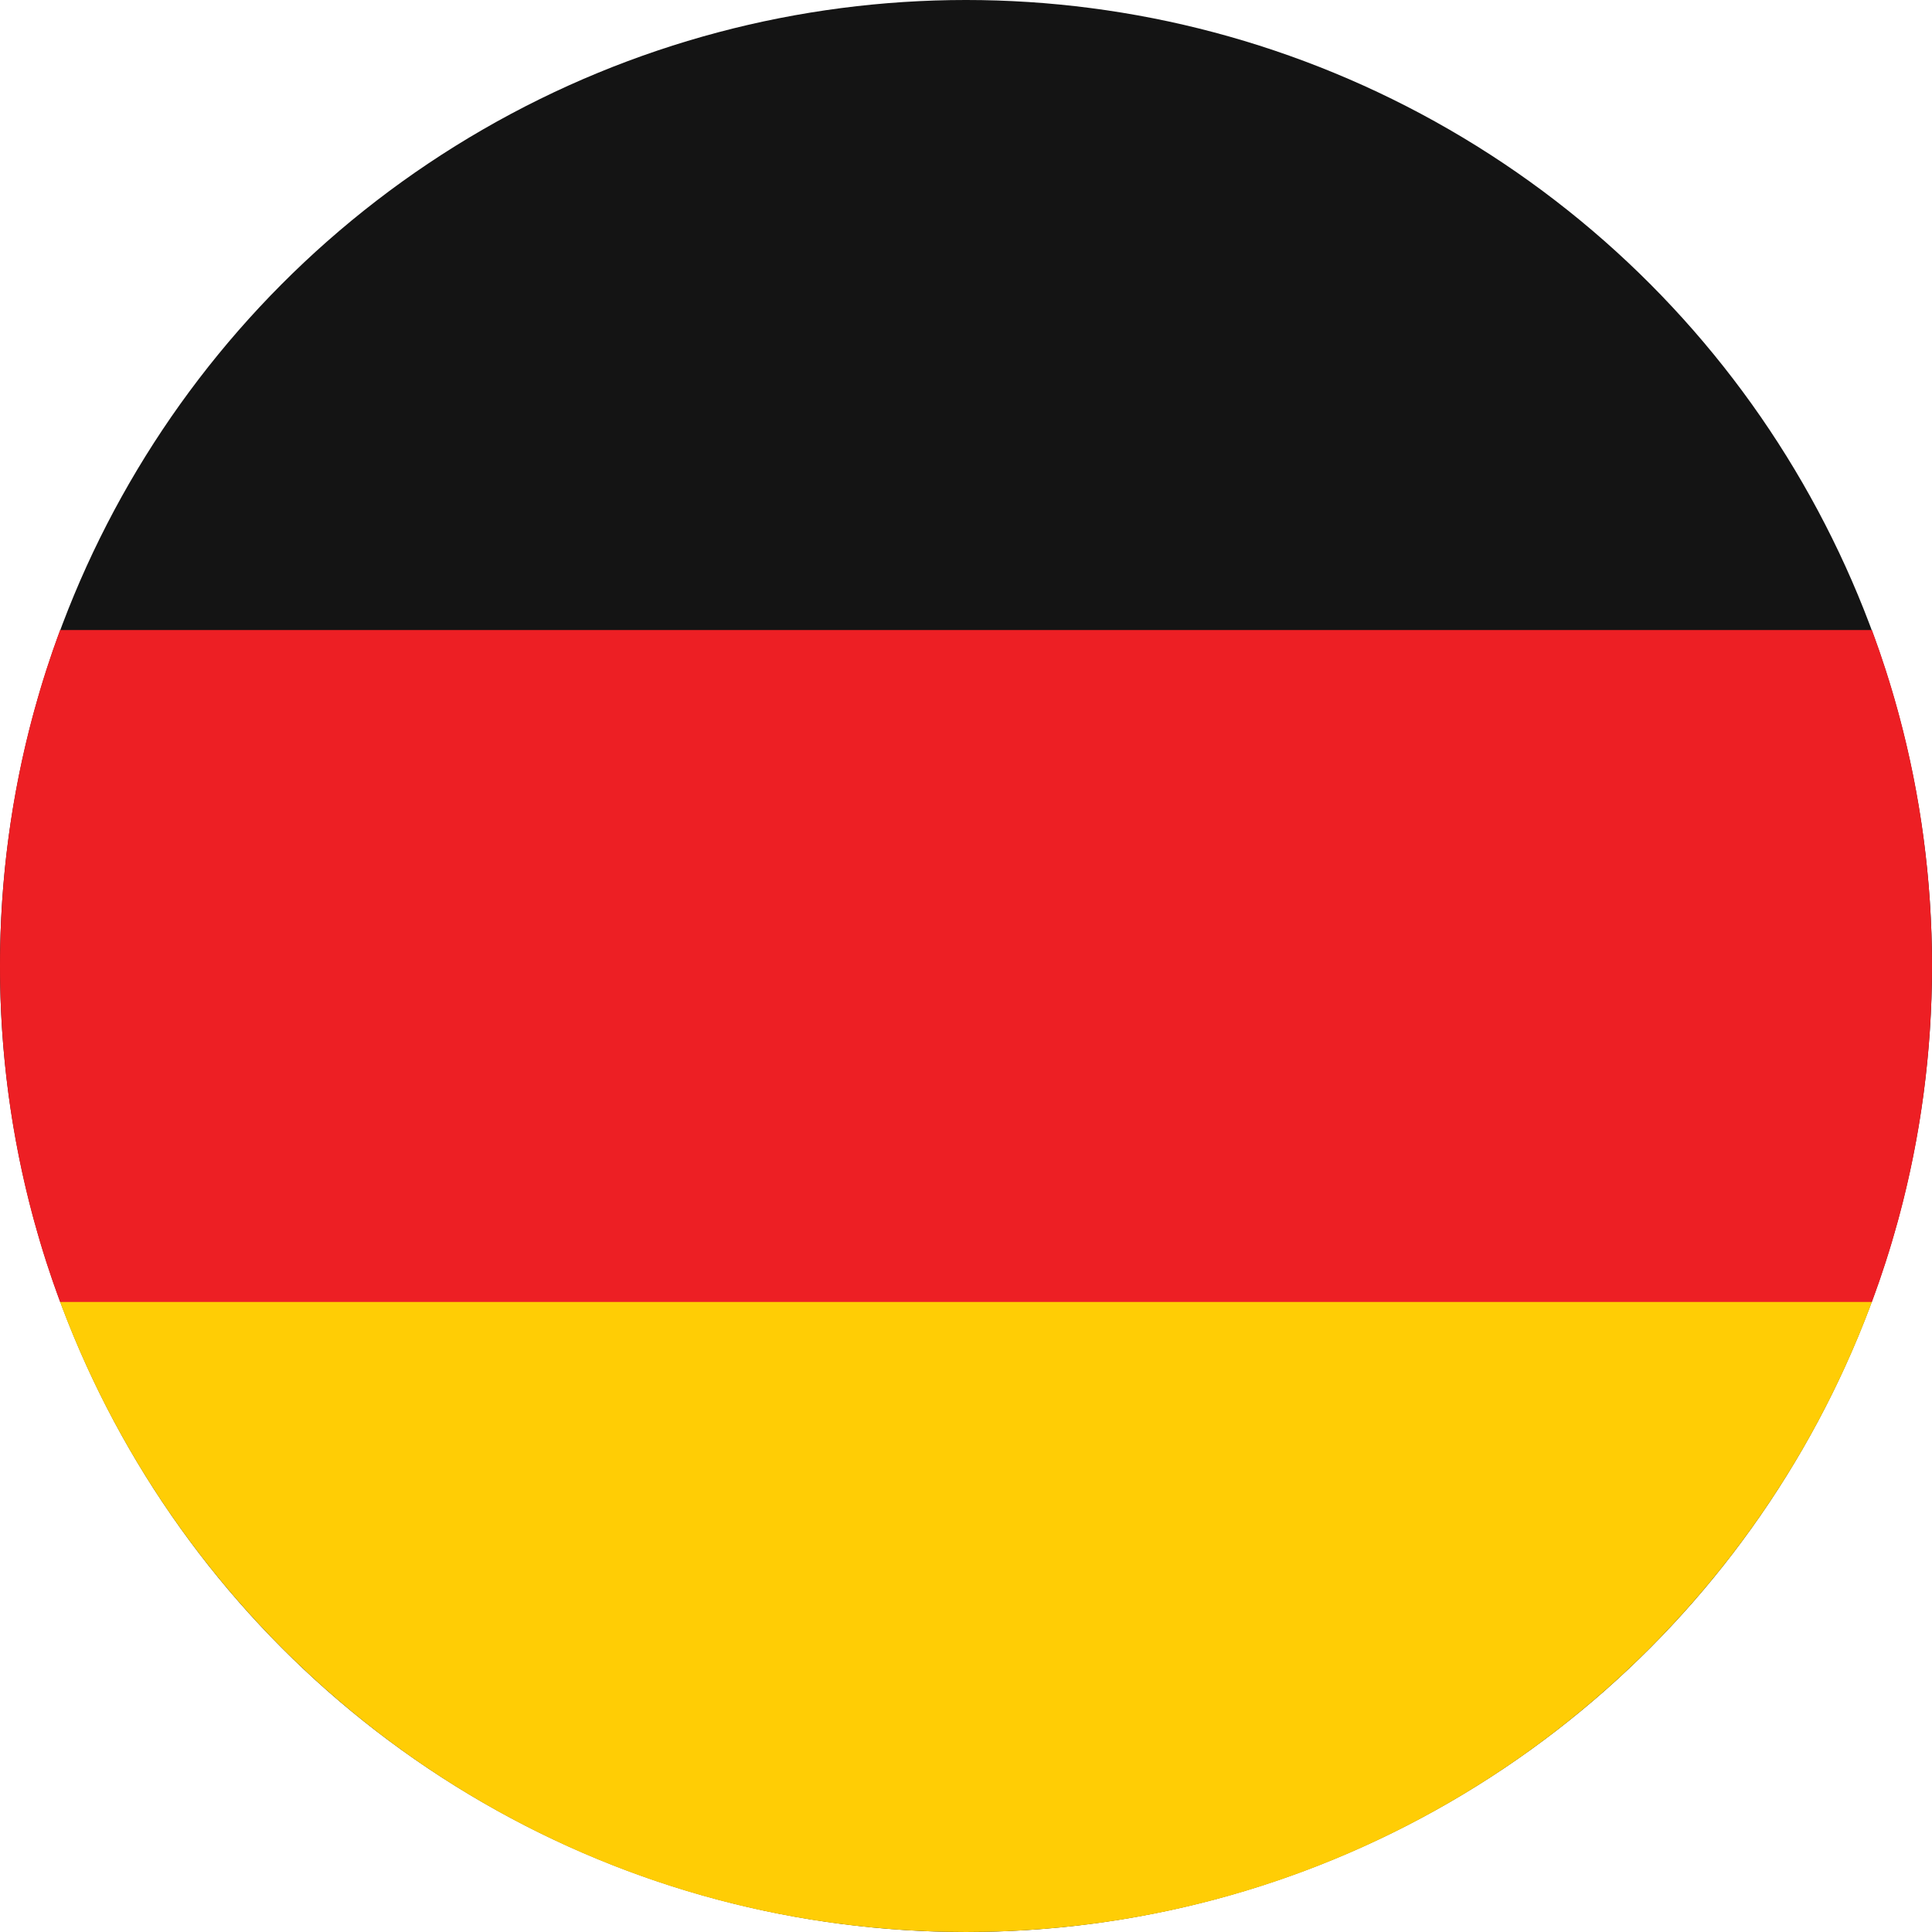
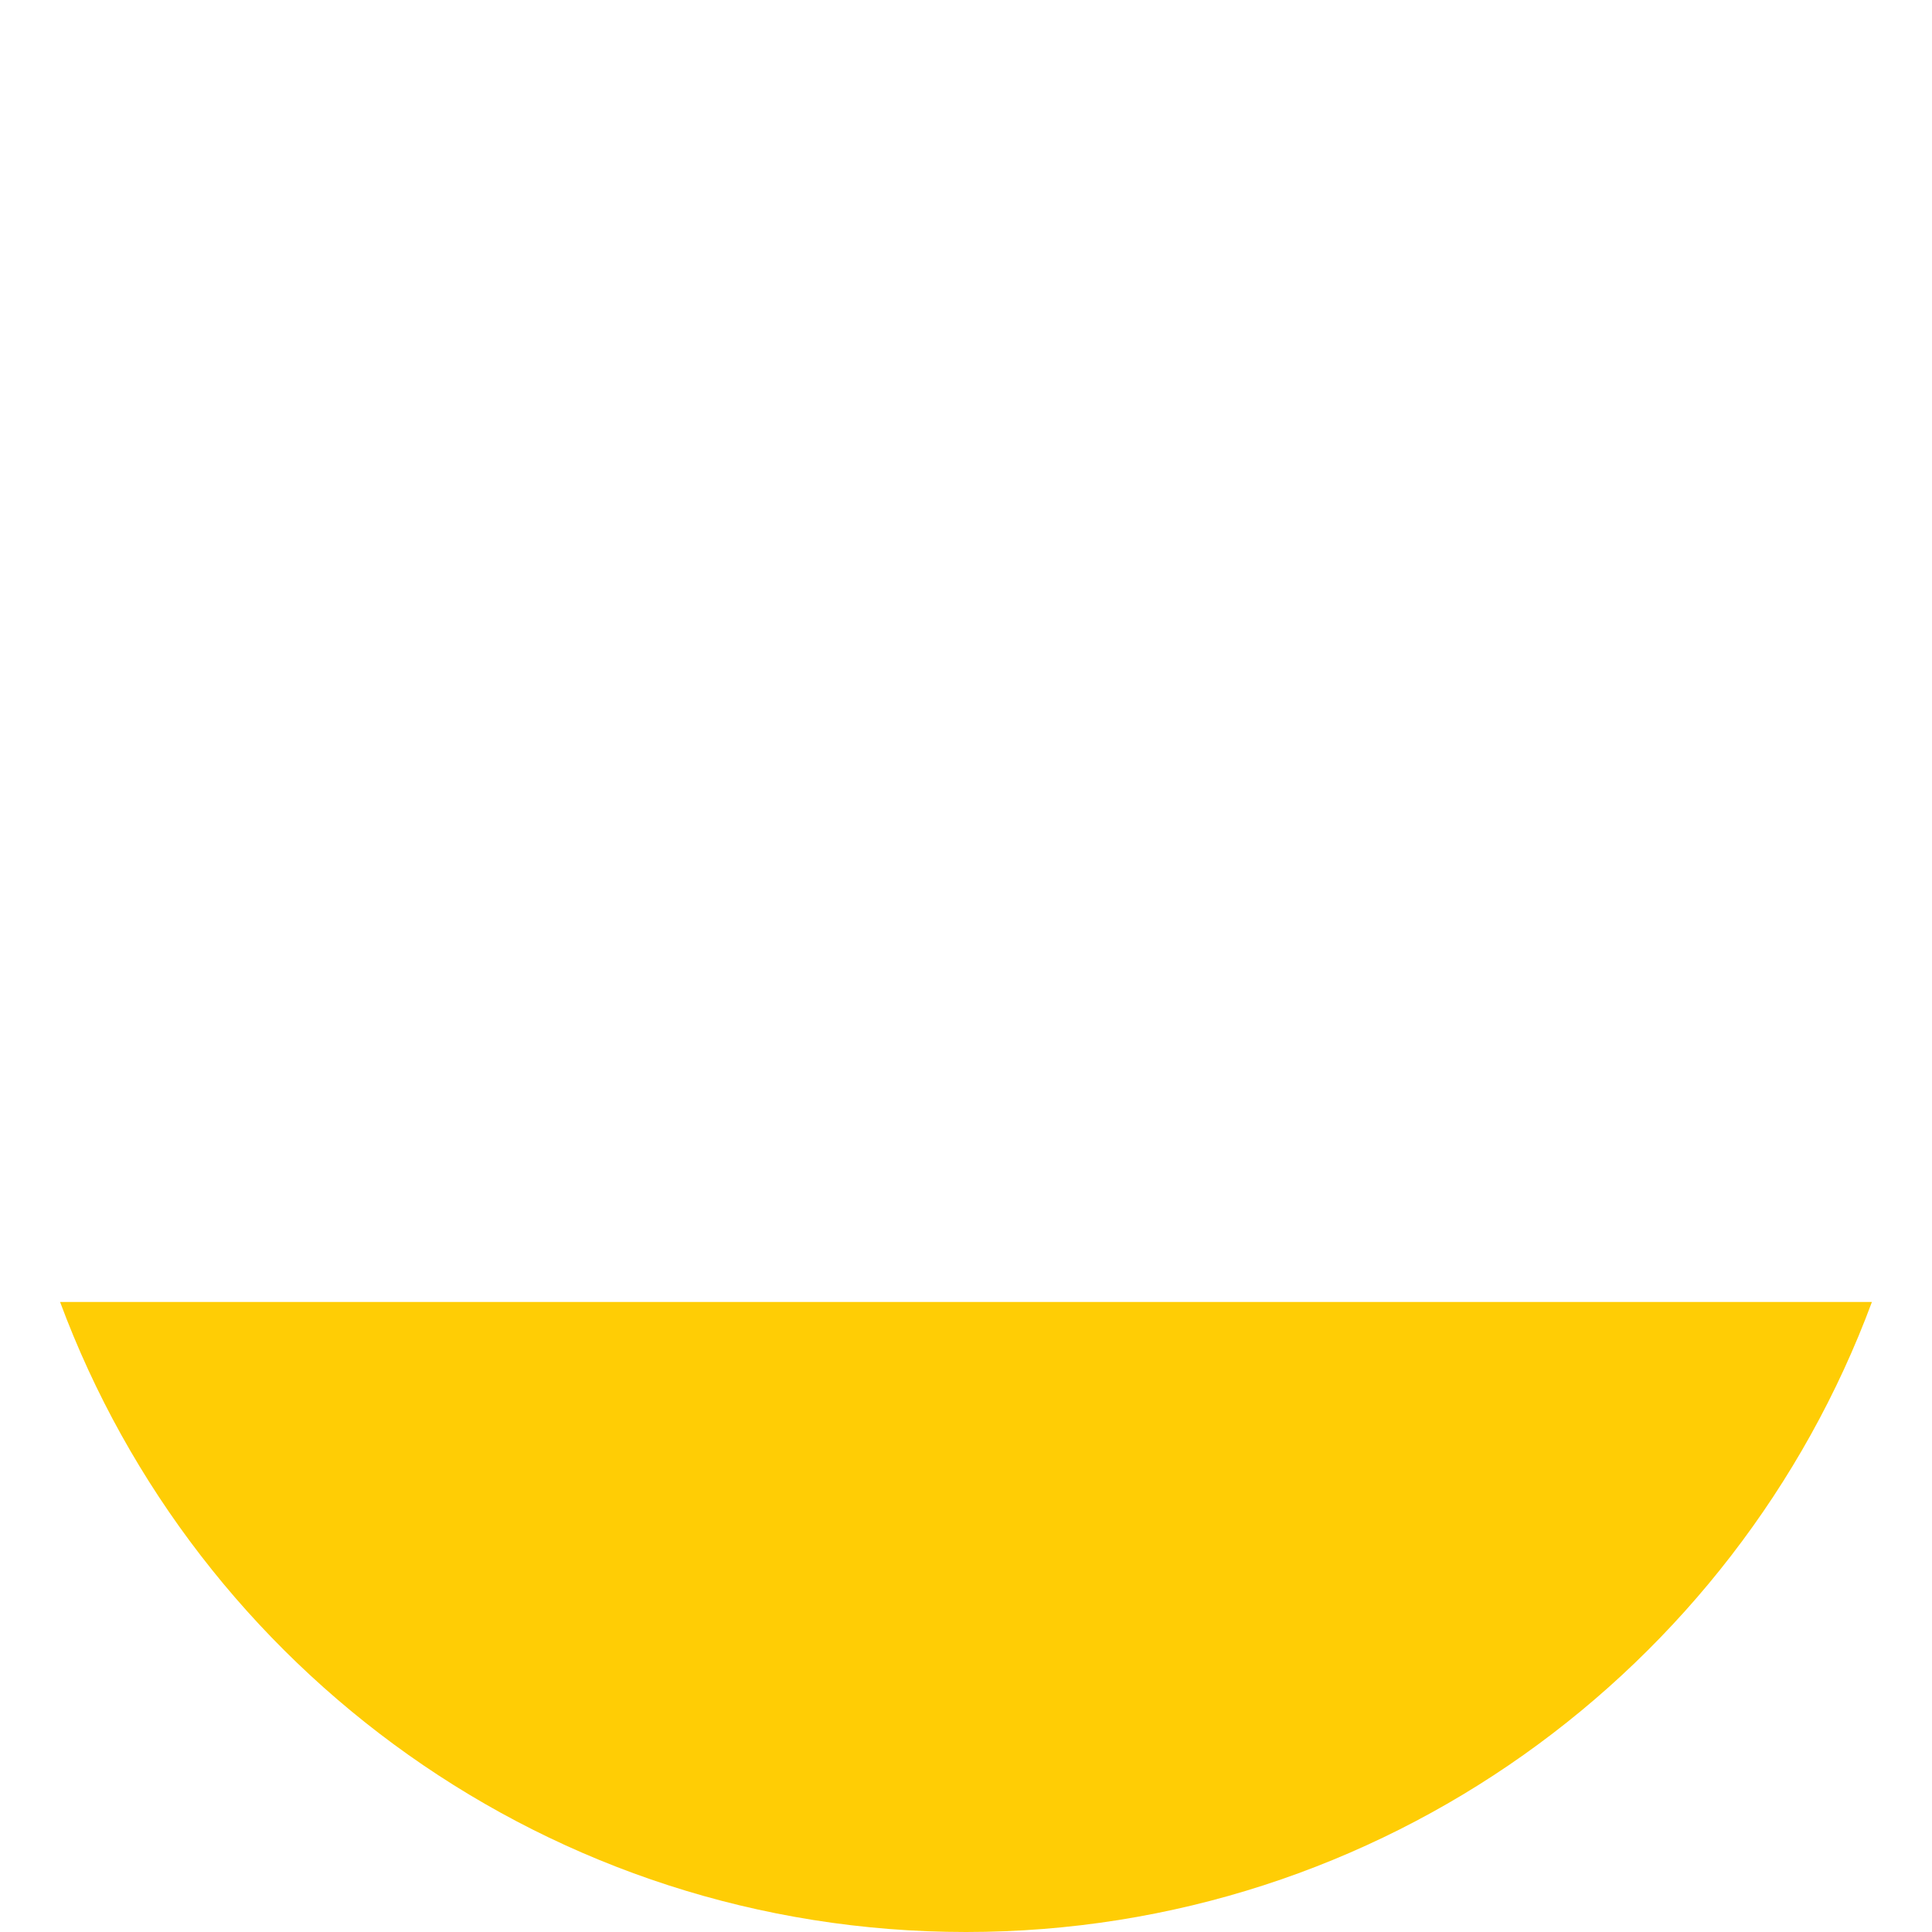
<svg xmlns="http://www.w3.org/2000/svg" viewBox="0 0 20 20" fill="none">
-   <circle cx="10" cy="10" r="10" fill="#141414" />
-   <path fill-rule="evenodd" clip-rule="evenodd" d="M19.378 13.478C19.78 12.395 20 11.223 20 10C20 8.777 19.78 7.605 19.378 6.522H0.622C0.22 7.605 0 8.777 0 10C0 11.223 0.22 12.395 0.622 13.478L10 14.348L19.378 13.478Z" fill="#ED1F24" />
  <path fill-rule="evenodd" clip-rule="evenodd" d="M10 20C14.3 20 17.965 17.286 19.378 13.478H0.622C2.035 17.286 5.7 20 10 20Z" fill="#FFCD05" />
</svg>